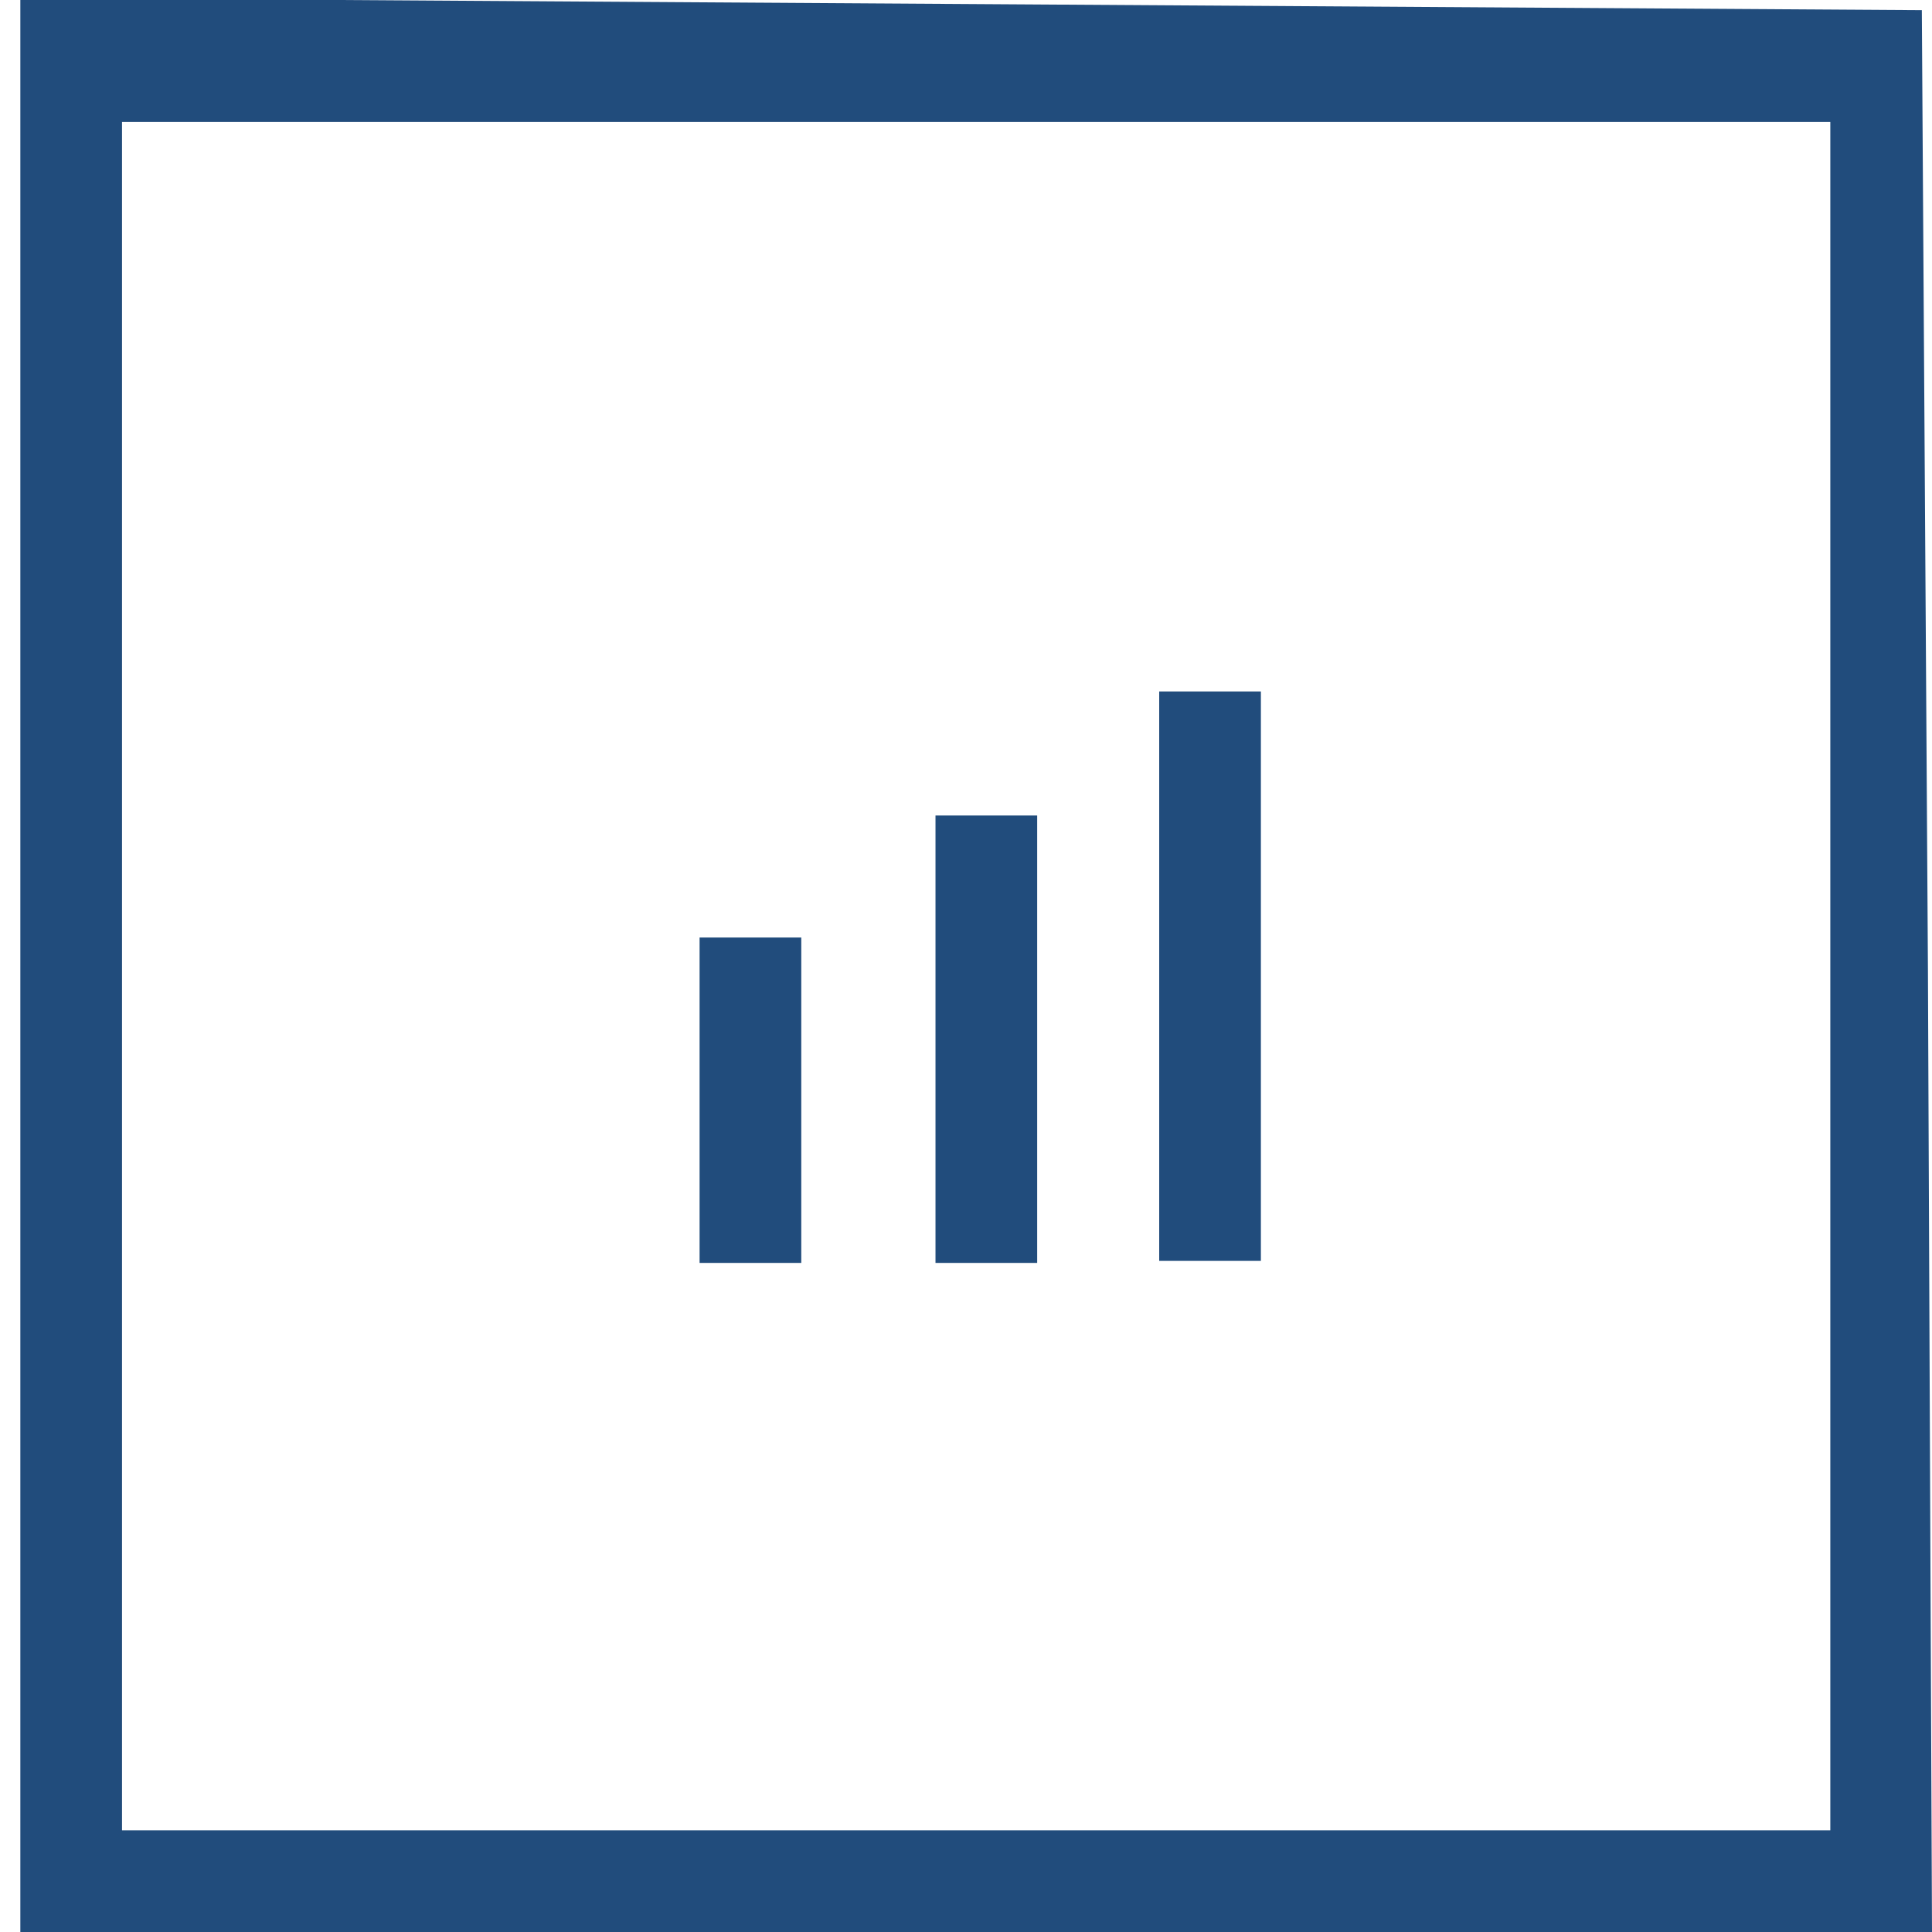
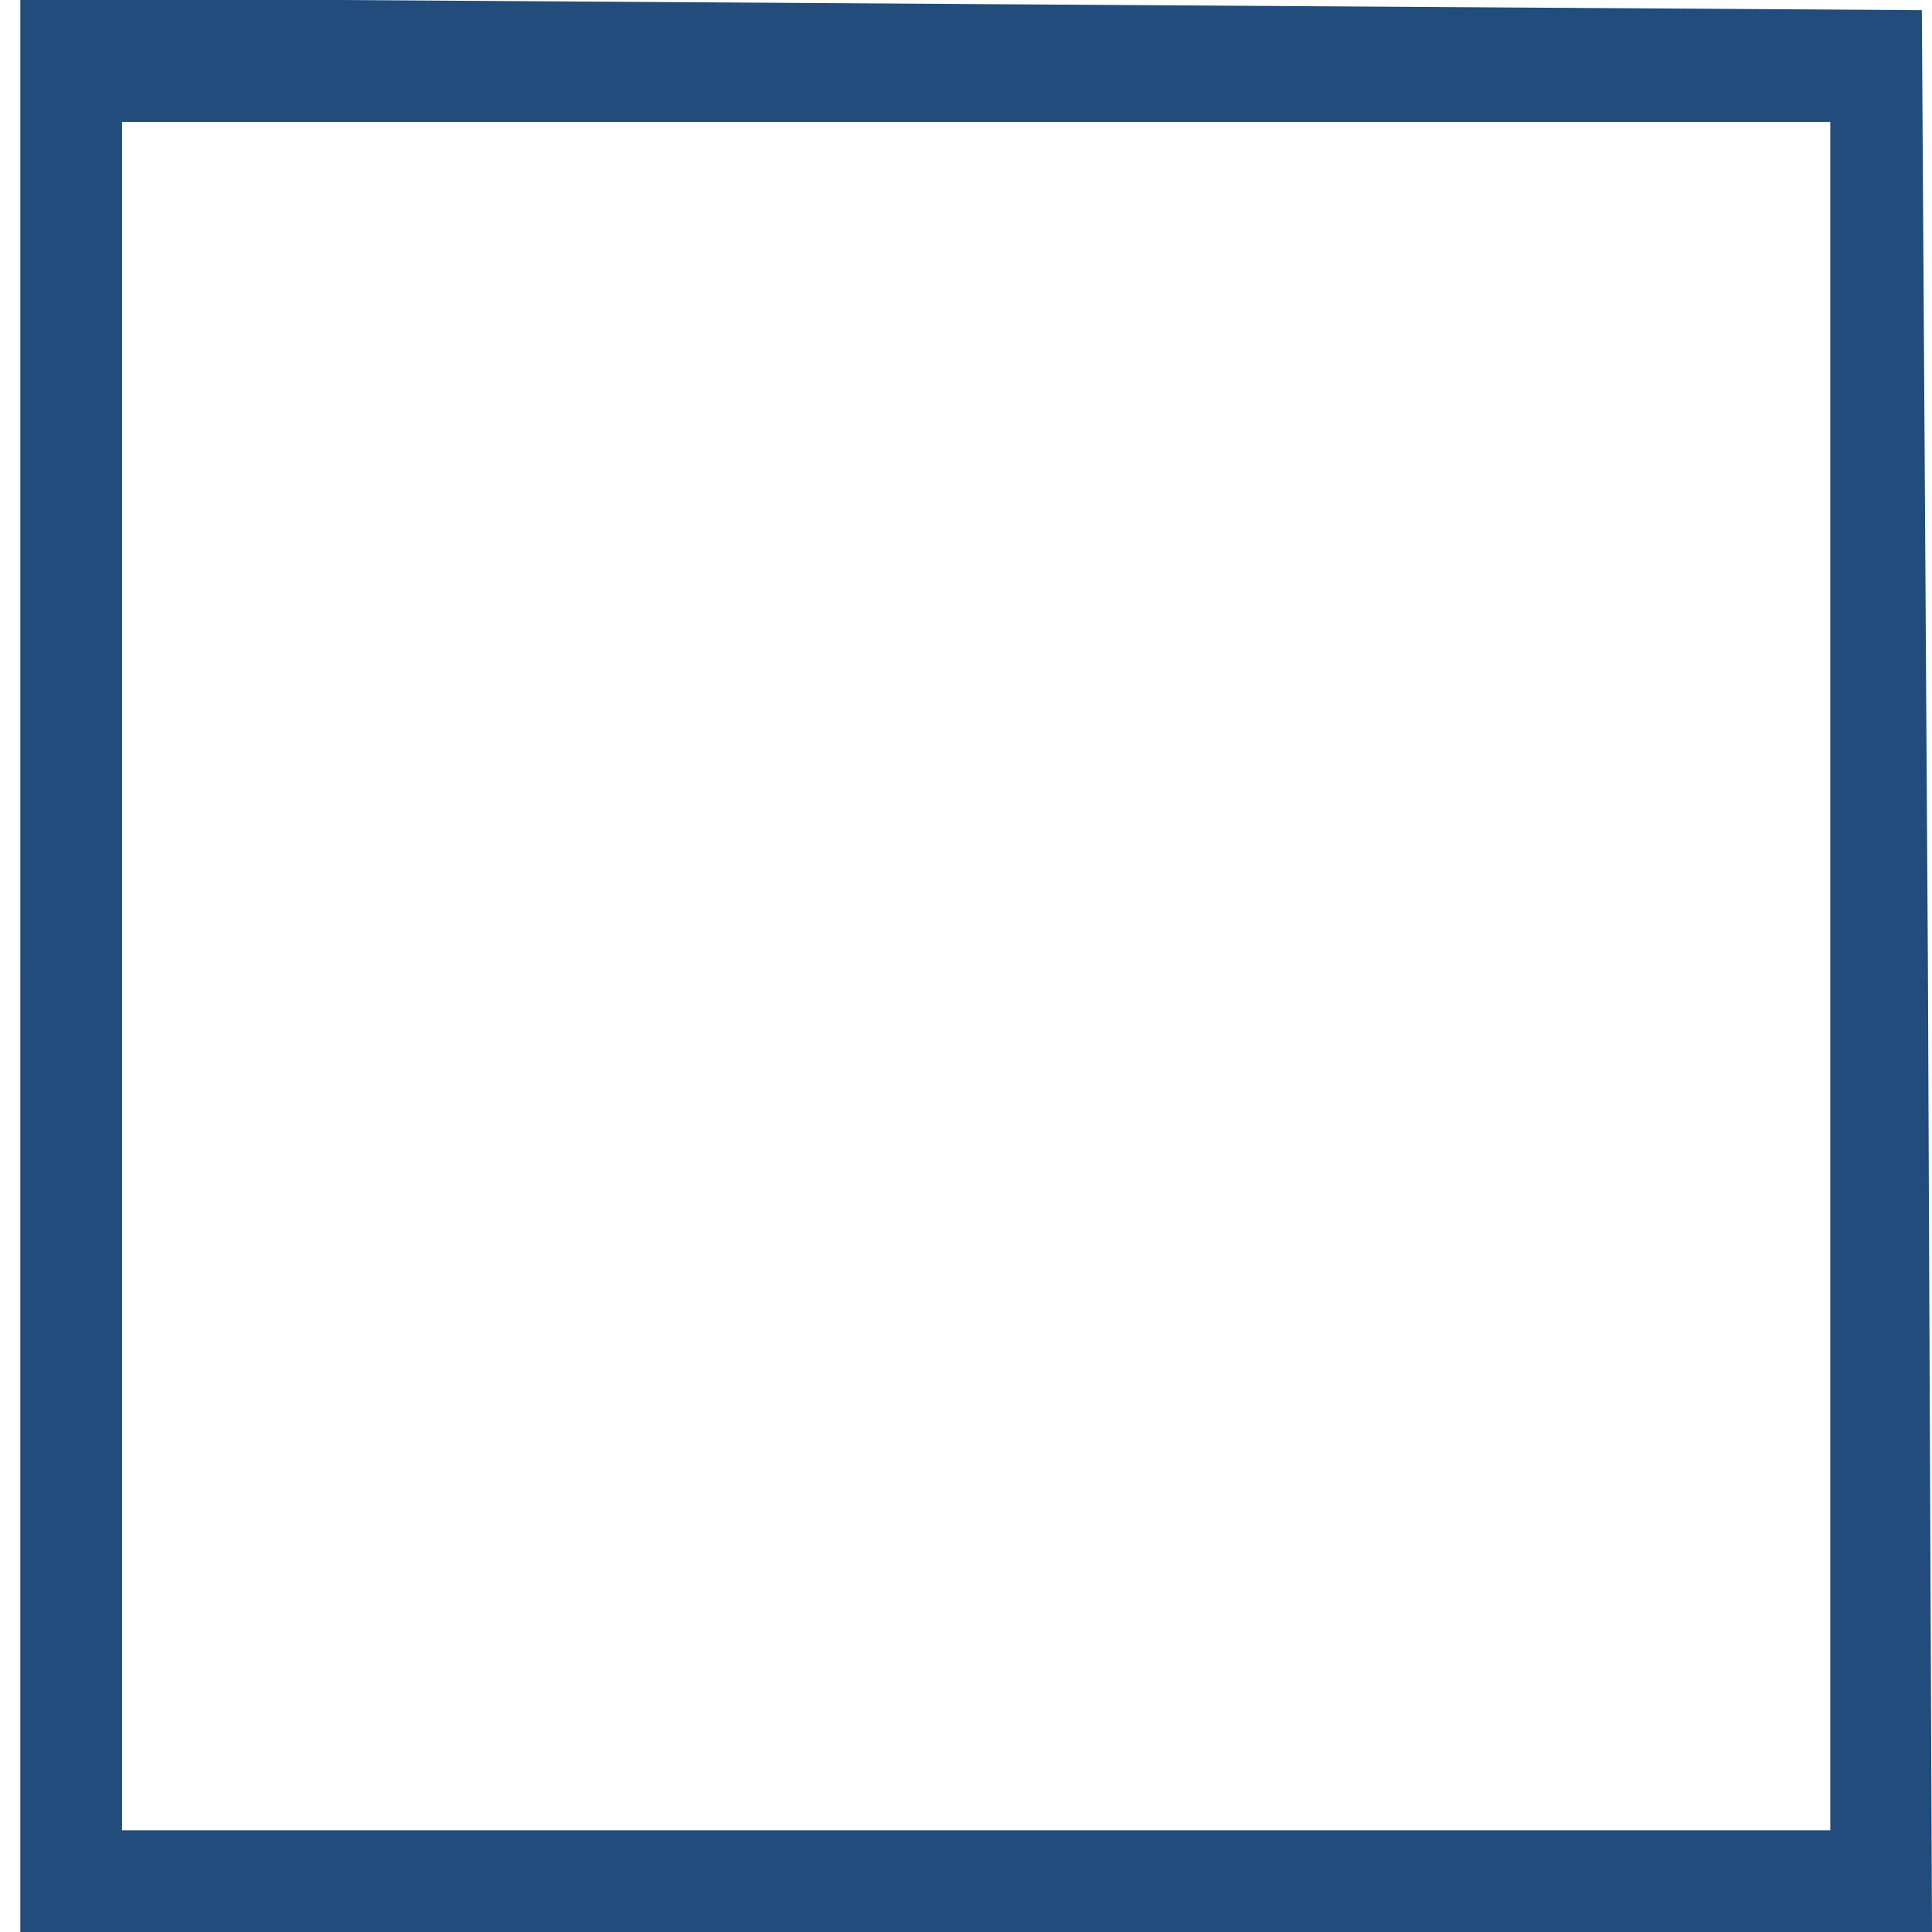
<svg xmlns="http://www.w3.org/2000/svg" version="1.0" width="95pt" height="95pt" viewBox="0 0 95 95" preserveAspectRatio="xMidYMid meet">
  <g transform="translate(0,95) scale(0.1,-0.1)" fill="#214c7c" stroke="none">
    <path d="M10 475 l0 -475 470 0 470 0 -2 473 -3 472 -467 3 -468 3 0 -476z m890 -5 l0 -420 -420 0 -420 0 0 420 0 420 420 0 420 0 0 -420z" />
-     <path d="M570 470 l0 -140 25 0 25 0 0 140 0 140 -25 0 -25 0 0 -140z" />
-     <path d="M460 439 l0 -110 25 0 25 0 0 110 0 110 -25 0 -25 0 0 -110z" />
-     <path d="M344 409 l0 -80 25 0 25 0 0 80 0 80 -25 0 -25 0 0 -80z" />
  </g>
</svg>